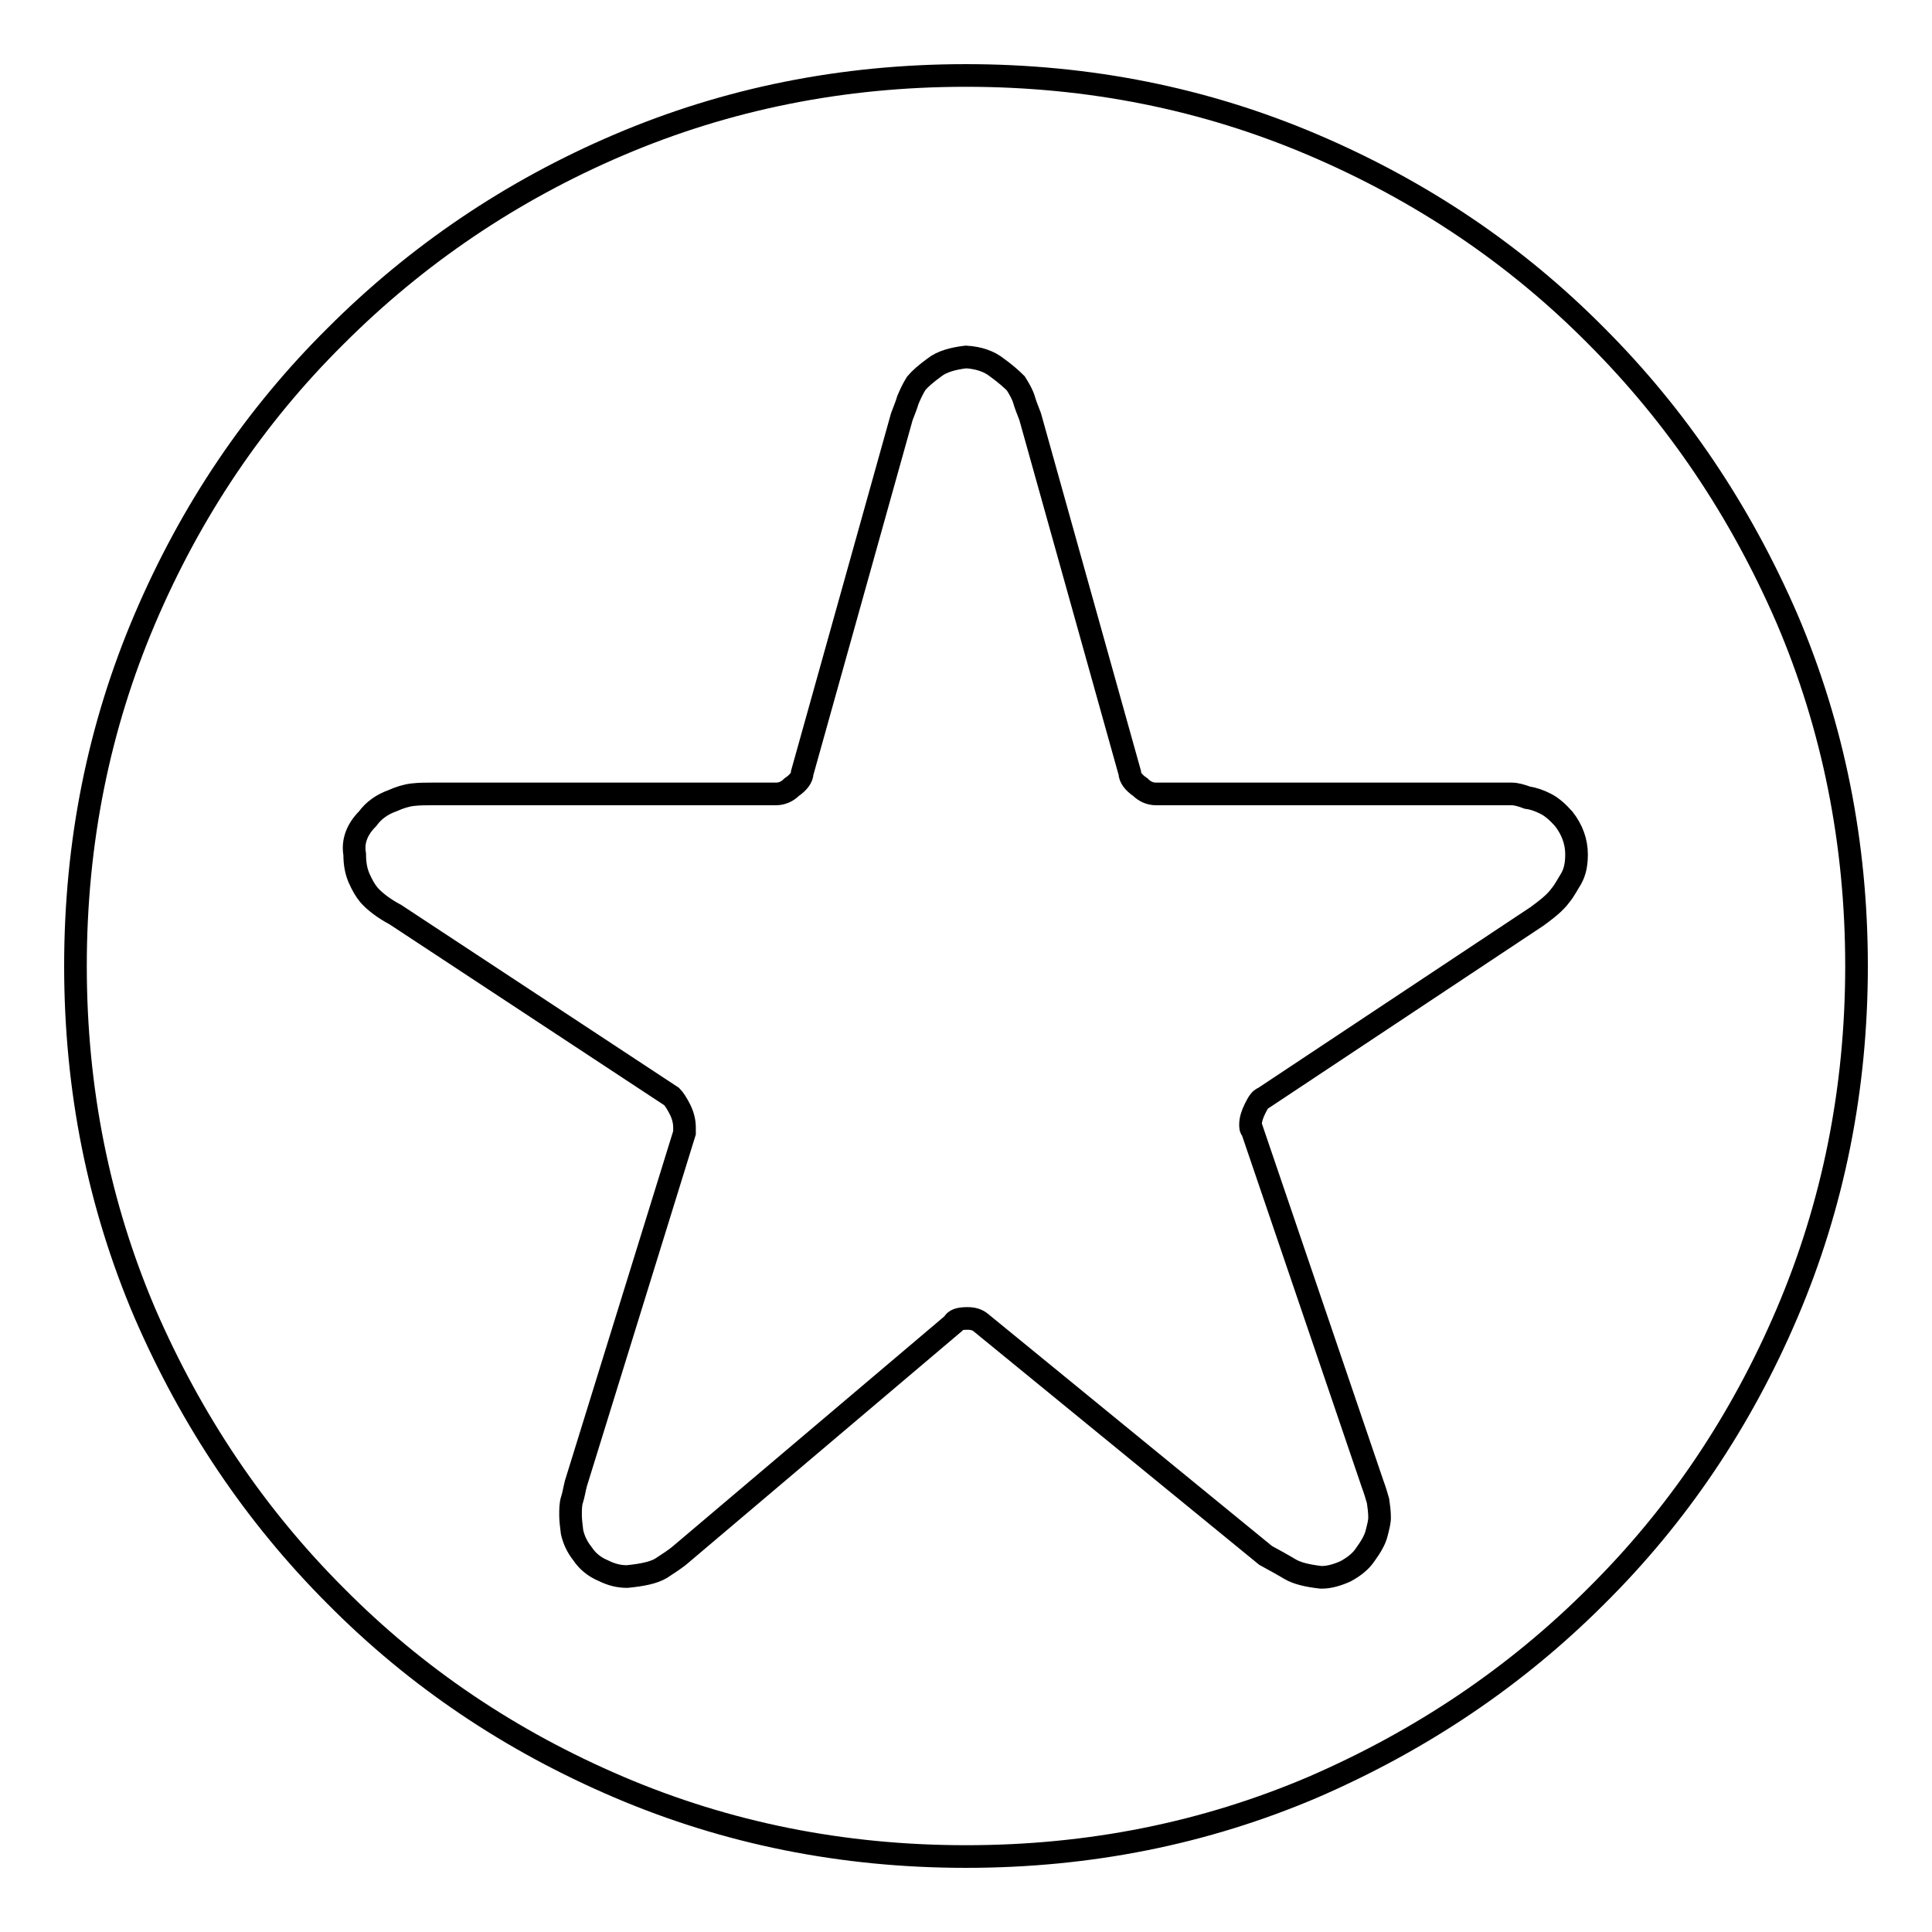
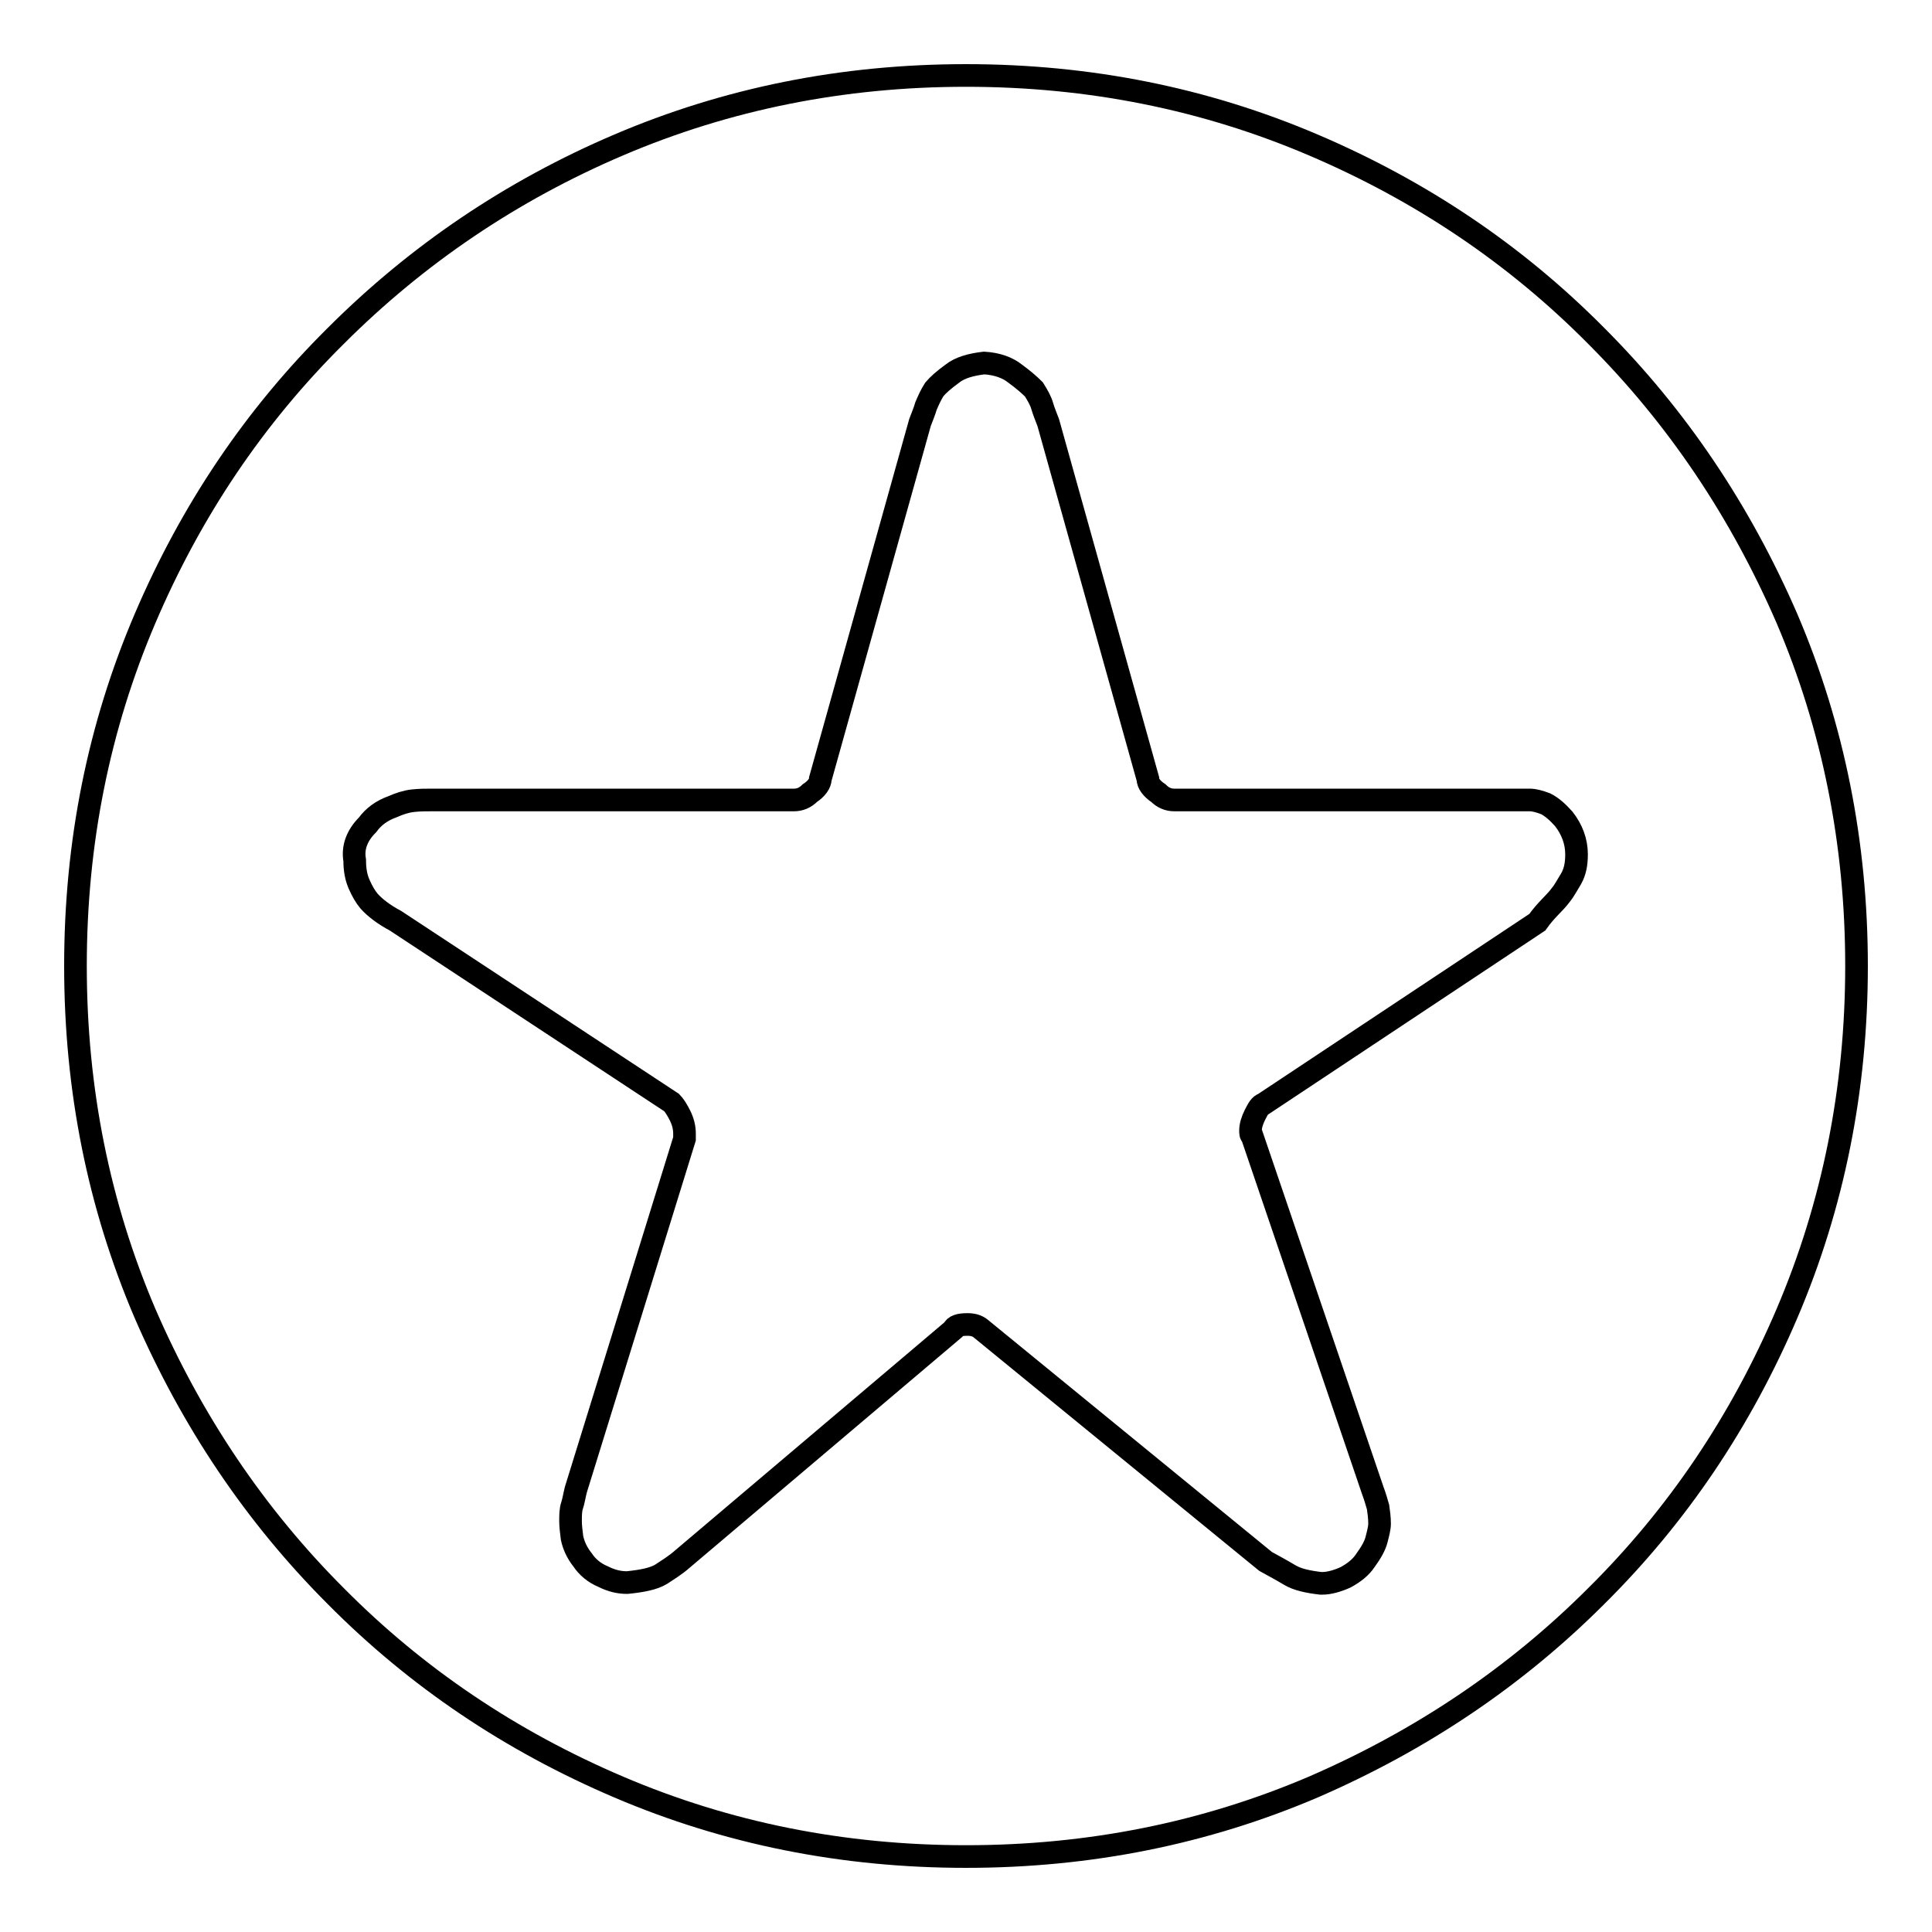
<svg xmlns="http://www.w3.org/2000/svg" version="1.1" x="0px" y="0px" viewBox="0 0 256 256" enable-background="new 0 0 256 256" xml:space="preserve">
  <g>
    <g>
-       <path stroke-width="3" fill-opacity="0" stroke="#000000" d="M128,10c16.4,0,31.7,3.1,46,9.2c14.3,6.1,26.8,14.5,37.5,25.3c10.7,10.7,19.1,23.2,25.3,37.5c6.1,14.3,9.2,29.7,9.2,46s-3.1,31.7-9.2,46c-6.1,14.3-14.5,26.8-25.3,37.5c-10.7,10.7-23.2,19.1-37.5,25.3c-14.3,6.1-29.6,9.2-46,9.2c-16.4,0-31.7-3.1-46-9.2s-26.8-14.5-37.5-25.3c-10.7-10.7-19.1-23.2-25.3-37.5c-6.1-14.3-9.2-29.6-9.2-46c0-16.4,3.1-31.7,9.2-46c6.1-14.3,14.5-26.8,25.3-37.5C55.2,33.8,67.7,25.3,82,19.2C96.3,13.1,111.6,10,128,10L128,10z M206.8,118.6c0.5-0.6,0.9-1.4,1.4-2.2c0.5-0.9,0.7-1.9,0.7-3.2c0-1.7-0.6-3.3-1.7-4.7c-0.8-0.9-1.6-1.6-2.4-2c-0.8-0.4-1.6-0.7-2.4-0.8c-0.8-0.3-1.5-0.5-2.1-0.5h-1.6h-45.5c-0.8,0-1.5-0.3-2.1-0.9c-0.9-0.6-1.4-1.3-1.4-1.9l-13.2-47.2c-0.3-0.8-0.6-1.5-0.8-2.2c-0.2-0.7-0.6-1.4-1.1-2.2c-0.6-0.6-1.4-1.3-2.5-2.1c-1-0.8-2.4-1.3-4.1-1.4c-1.7,0.2-3.2,0.6-4.2,1.4c-1.1,0.8-1.9,1.5-2.4,2.1c-0.5,0.8-0.8,1.5-1.1,2.2c-0.2,0.7-0.5,1.4-0.8,2.2l-13.2,47.2c0,0.6-0.5,1.3-1.4,1.9c-0.6,0.6-1.3,0.9-2.1,0.9H57.2c-0.8,0-1.6,0-2.5,0.1c-0.9,0.1-1.8,0.4-2.7,0.8c-1.4,0.5-2.5,1.3-3.3,2.4c-1.4,1.4-2,3-1.7,4.7c0,1.3,0.2,2.3,0.6,3.2c0.4,0.9,0.8,1.6,1.3,2.2c0.8,0.9,2,1.8,3.5,2.6l36.6,24.1c0.3,0.3,0.7,0.9,1.1,1.7s0.6,1.6,0.6,2.4v0.7l-14.4,46.5c-0.2,0.8-0.3,1.5-0.5,2.1c-0.2,0.6-0.2,1.3-0.2,2.1c0,0.6,0.1,1.4,0.2,2.2c0.2,0.9,0.6,1.9,1.4,2.9c0.6,0.9,1.5,1.7,2.7,2.2c1.2,0.6,2.2,0.8,3.2,0.8c2-0.2,3.5-0.5,4.5-1.1c0.9-0.6,1.9-1.2,2.8-2l35.9-30.4c0.2-0.5,0.8-0.7,1.9-0.7c0.8,0,1.3,0.2,1.7,0.5l37.8,30.9c1.1,0.6,2.2,1.2,3.2,1.8c1,0.6,2.4,0.9,4.1,1.1h0.2c0.9,0,2-0.3,3.1-0.8c1.1-0.6,2-1.3,2.6-2.2c0.8-1.1,1.3-2,1.5-2.8c0.2-0.8,0.4-1.5,0.4-2.1c0-0.8-0.1-1.5-0.2-2.2c-0.2-0.7-0.4-1.4-0.7-2.2l-16-47c-0.2-0.1-0.2-0.4-0.2-0.7c0-0.6,0.2-1.3,0.6-2.1c0.4-0.8,0.7-1.3,1.1-1.4l36.3-24.1C204.9,120.5,206,119.7,206.8,118.6L206.8,118.6z" />
+       <path stroke-width="3" fill-opacity="0" stroke="#000000" d="M128,10c16.4,0,31.7,3.1,46,9.2c14.3,6.1,26.8,14.5,37.5,25.3c10.7,10.7,19.1,23.2,25.3,37.5c6.1,14.3,9.2,29.7,9.2,46s-3.1,31.7-9.2,46c-6.1,14.3-14.5,26.8-25.3,37.5c-10.7,10.7-23.2,19.1-37.5,25.3c-14.3,6.1-29.6,9.2-46,9.2c-16.4,0-31.7-3.1-46-9.2s-26.8-14.5-37.5-25.3c-10.7-10.7-19.1-23.2-25.3-37.5c-6.1-14.3-9.2-29.6-9.2-46c0-16.4,3.1-31.7,9.2-46c6.1-14.3,14.5-26.8,25.3-37.5C55.2,33.8,67.7,25.3,82,19.2C96.3,13.1,111.6,10,128,10L128,10z M206.8,118.6c0.5-0.6,0.9-1.4,1.4-2.2c0.5-0.9,0.7-1.9,0.7-3.2c0-1.7-0.6-3.3-1.7-4.7c-0.8-0.9-1.6-1.6-2.4-2c-0.8-0.3-1.5-0.5-2.1-0.5h-1.6h-45.5c-0.8,0-1.5-0.3-2.1-0.9c-0.9-0.6-1.4-1.3-1.4-1.9l-13.2-47.2c-0.3-0.8-0.6-1.5-0.8-2.2c-0.2-0.7-0.6-1.4-1.1-2.2c-0.6-0.6-1.4-1.3-2.5-2.1c-1-0.8-2.4-1.3-4.1-1.4c-1.7,0.2-3.2,0.6-4.2,1.4c-1.1,0.8-1.9,1.5-2.4,2.1c-0.5,0.8-0.8,1.5-1.1,2.2c-0.2,0.7-0.5,1.4-0.8,2.2l-13.2,47.2c0,0.6-0.5,1.3-1.4,1.9c-0.6,0.6-1.3,0.9-2.1,0.9H57.2c-0.8,0-1.6,0-2.5,0.1c-0.9,0.1-1.8,0.4-2.7,0.8c-1.4,0.5-2.5,1.3-3.3,2.4c-1.4,1.4-2,3-1.7,4.7c0,1.3,0.2,2.3,0.6,3.2c0.4,0.9,0.8,1.6,1.3,2.2c0.8,0.9,2,1.8,3.5,2.6l36.6,24.1c0.3,0.3,0.7,0.9,1.1,1.7s0.6,1.6,0.6,2.4v0.7l-14.4,46.5c-0.2,0.8-0.3,1.5-0.5,2.1c-0.2,0.6-0.2,1.3-0.2,2.1c0,0.6,0.1,1.4,0.2,2.2c0.2,0.9,0.6,1.9,1.4,2.9c0.6,0.9,1.5,1.7,2.7,2.2c1.2,0.6,2.2,0.8,3.2,0.8c2-0.2,3.5-0.5,4.5-1.1c0.9-0.6,1.9-1.2,2.8-2l35.9-30.4c0.2-0.5,0.8-0.7,1.9-0.7c0.8,0,1.3,0.2,1.7,0.5l37.8,30.9c1.1,0.6,2.2,1.2,3.2,1.8c1,0.6,2.4,0.9,4.1,1.1h0.2c0.9,0,2-0.3,3.1-0.8c1.1-0.6,2-1.3,2.6-2.2c0.8-1.1,1.3-2,1.5-2.8c0.2-0.8,0.4-1.5,0.4-2.1c0-0.8-0.1-1.5-0.2-2.2c-0.2-0.7-0.4-1.4-0.7-2.2l-16-47c-0.2-0.1-0.2-0.4-0.2-0.7c0-0.6,0.2-1.3,0.6-2.1c0.4-0.8,0.7-1.3,1.1-1.4l36.3-24.1C204.9,120.5,206,119.7,206.8,118.6L206.8,118.6z" />
    </g>
  </g>
</svg>